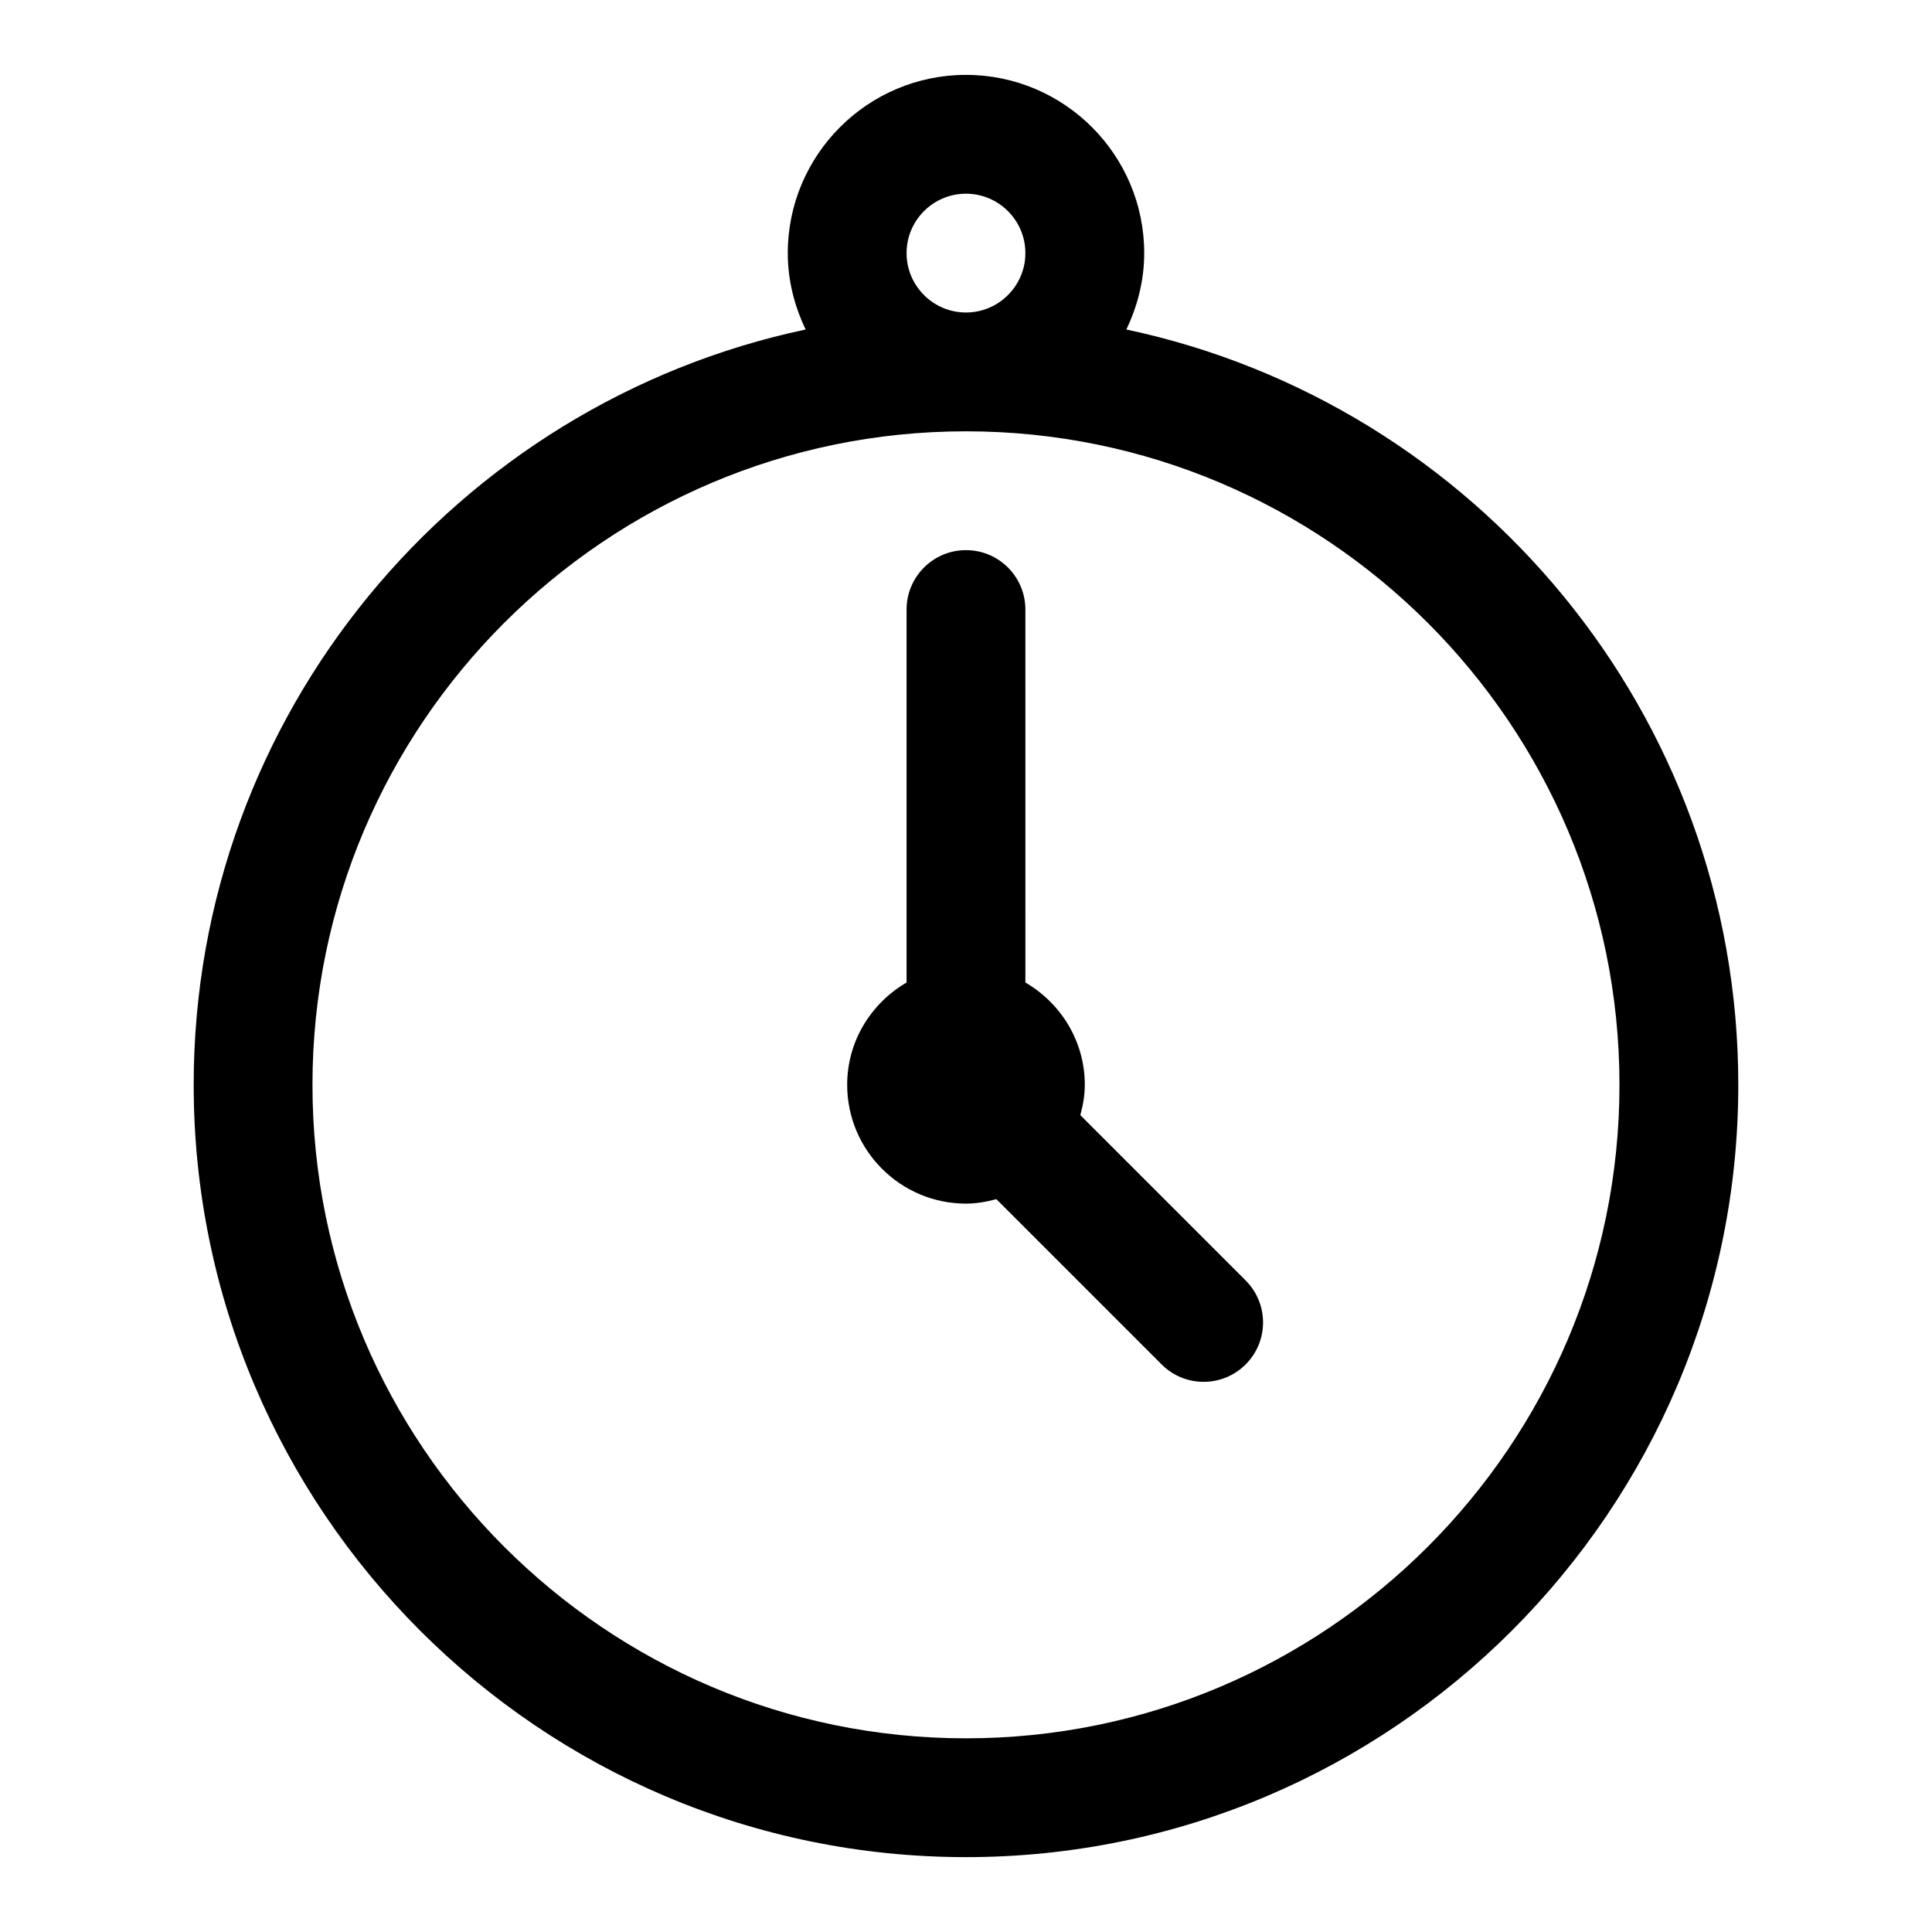
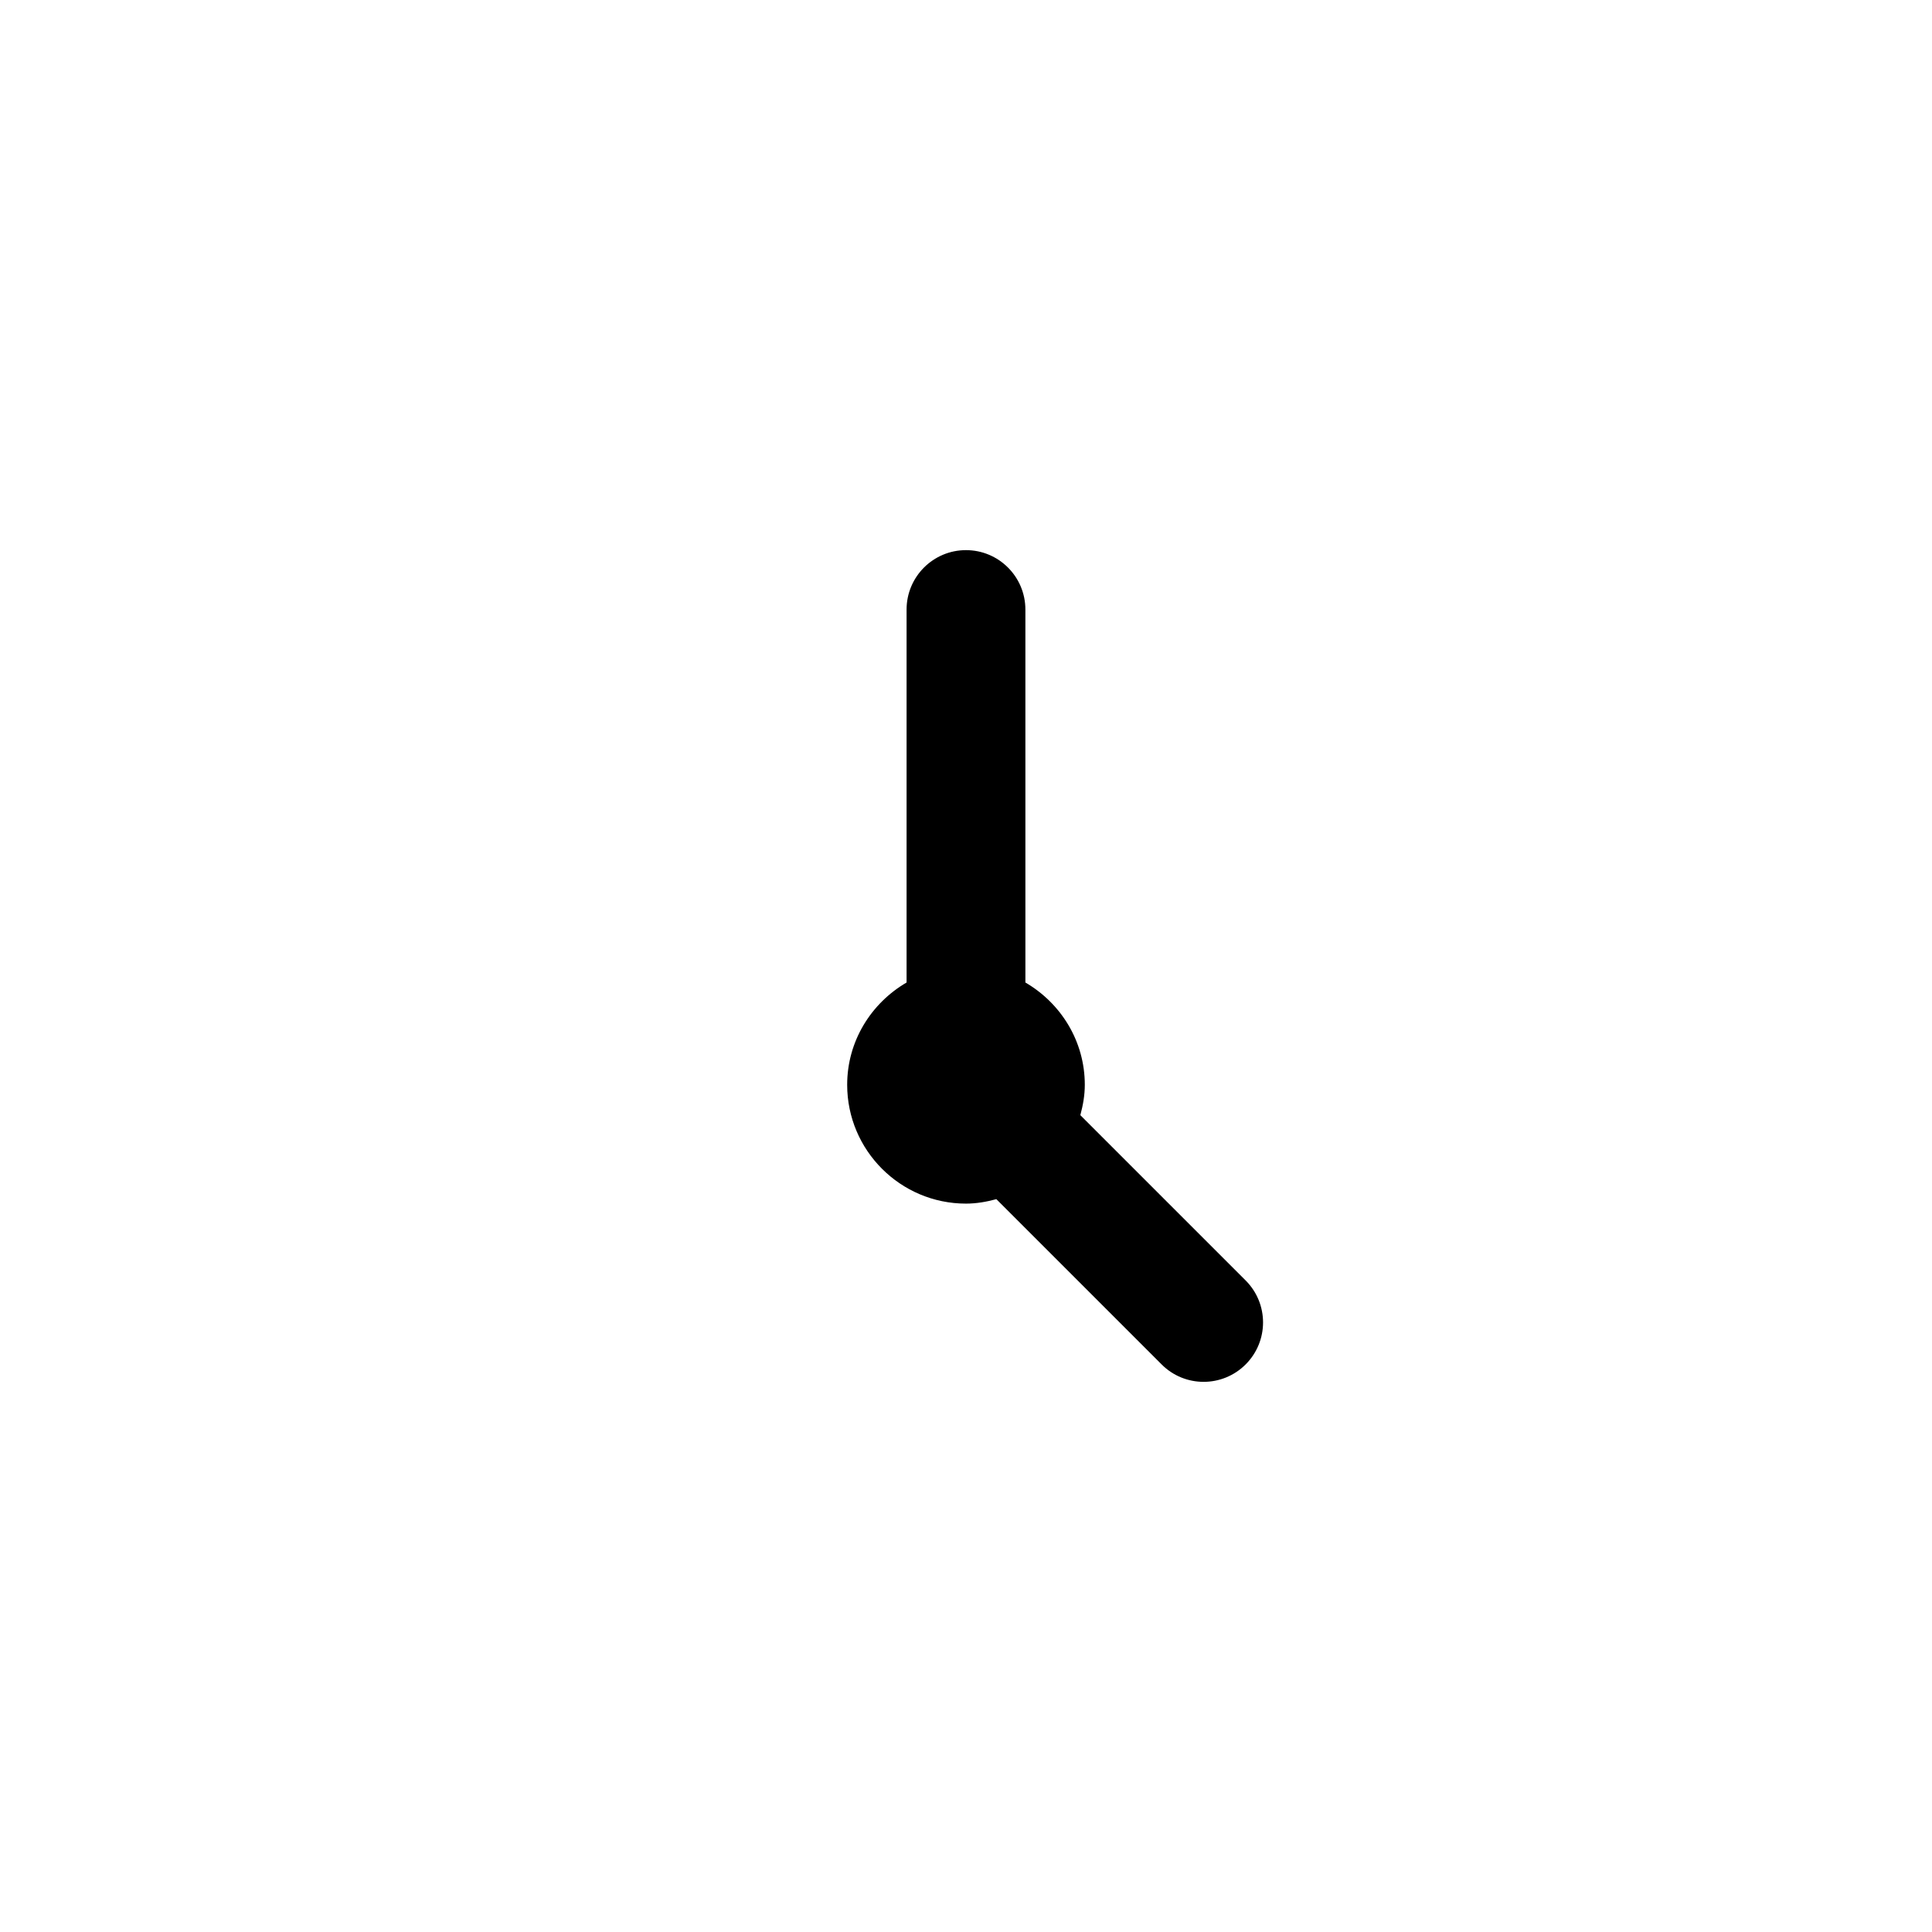
<svg xmlns="http://www.w3.org/2000/svg" fill="#000000" width="800px" height="800px" version="1.1" viewBox="144 144 512 512">
  <g>
-     <path d="m442.49 231.32c2.945-6.156 4.738-12.973 4.738-20.246 0-26.039-21.191-47.23-47.23-47.23s-47.23 21.191-47.23 47.23c0 7.273 1.793 14.09 4.738 20.246-92.531 19.617-162.18 101.88-162.18 200.17 0 112.85 91.82 204.67 204.67 204.67 112.85 0 204.67-91.82 204.67-204.67 0.004-98.293-69.648-180.55-162.18-200.17zm-58.238-20.246c0-8.676 7.07-15.742 15.742-15.742 8.676 0 15.742 7.07 15.742 15.742 0 8.676-7.07 15.742-15.742 15.742s-15.742-7.066-15.742-15.742zm15.746 393.6c-95.488 0-173.19-77.699-173.19-173.18 0-95.488 77.699-173.19 173.19-173.19s173.18 77.695 173.18 173.18-77.699 173.19-173.18 173.19z" />
    <path d="m430.3 439.53c0.695-2.582 1.184-5.242 1.184-8.043 0-11.602-6.375-21.648-15.742-27.109l-0.004-98.844c0-8.691-7.055-15.742-15.742-15.742-8.691 0-15.742 7.055-15.742 15.742v98.84c-9.367 5.465-15.742 15.508-15.742 27.109 0 17.367 14.121 31.488 31.488 31.488 2.801 0 5.465-0.488 8.047-1.18l43.801 43.801c3.062 3.07 7.094 4.613 11.125 4.613s8.062-1.543 11.133-4.613c6.156-6.156 6.156-16.105 0-22.262z" />
  </g>
</svg>